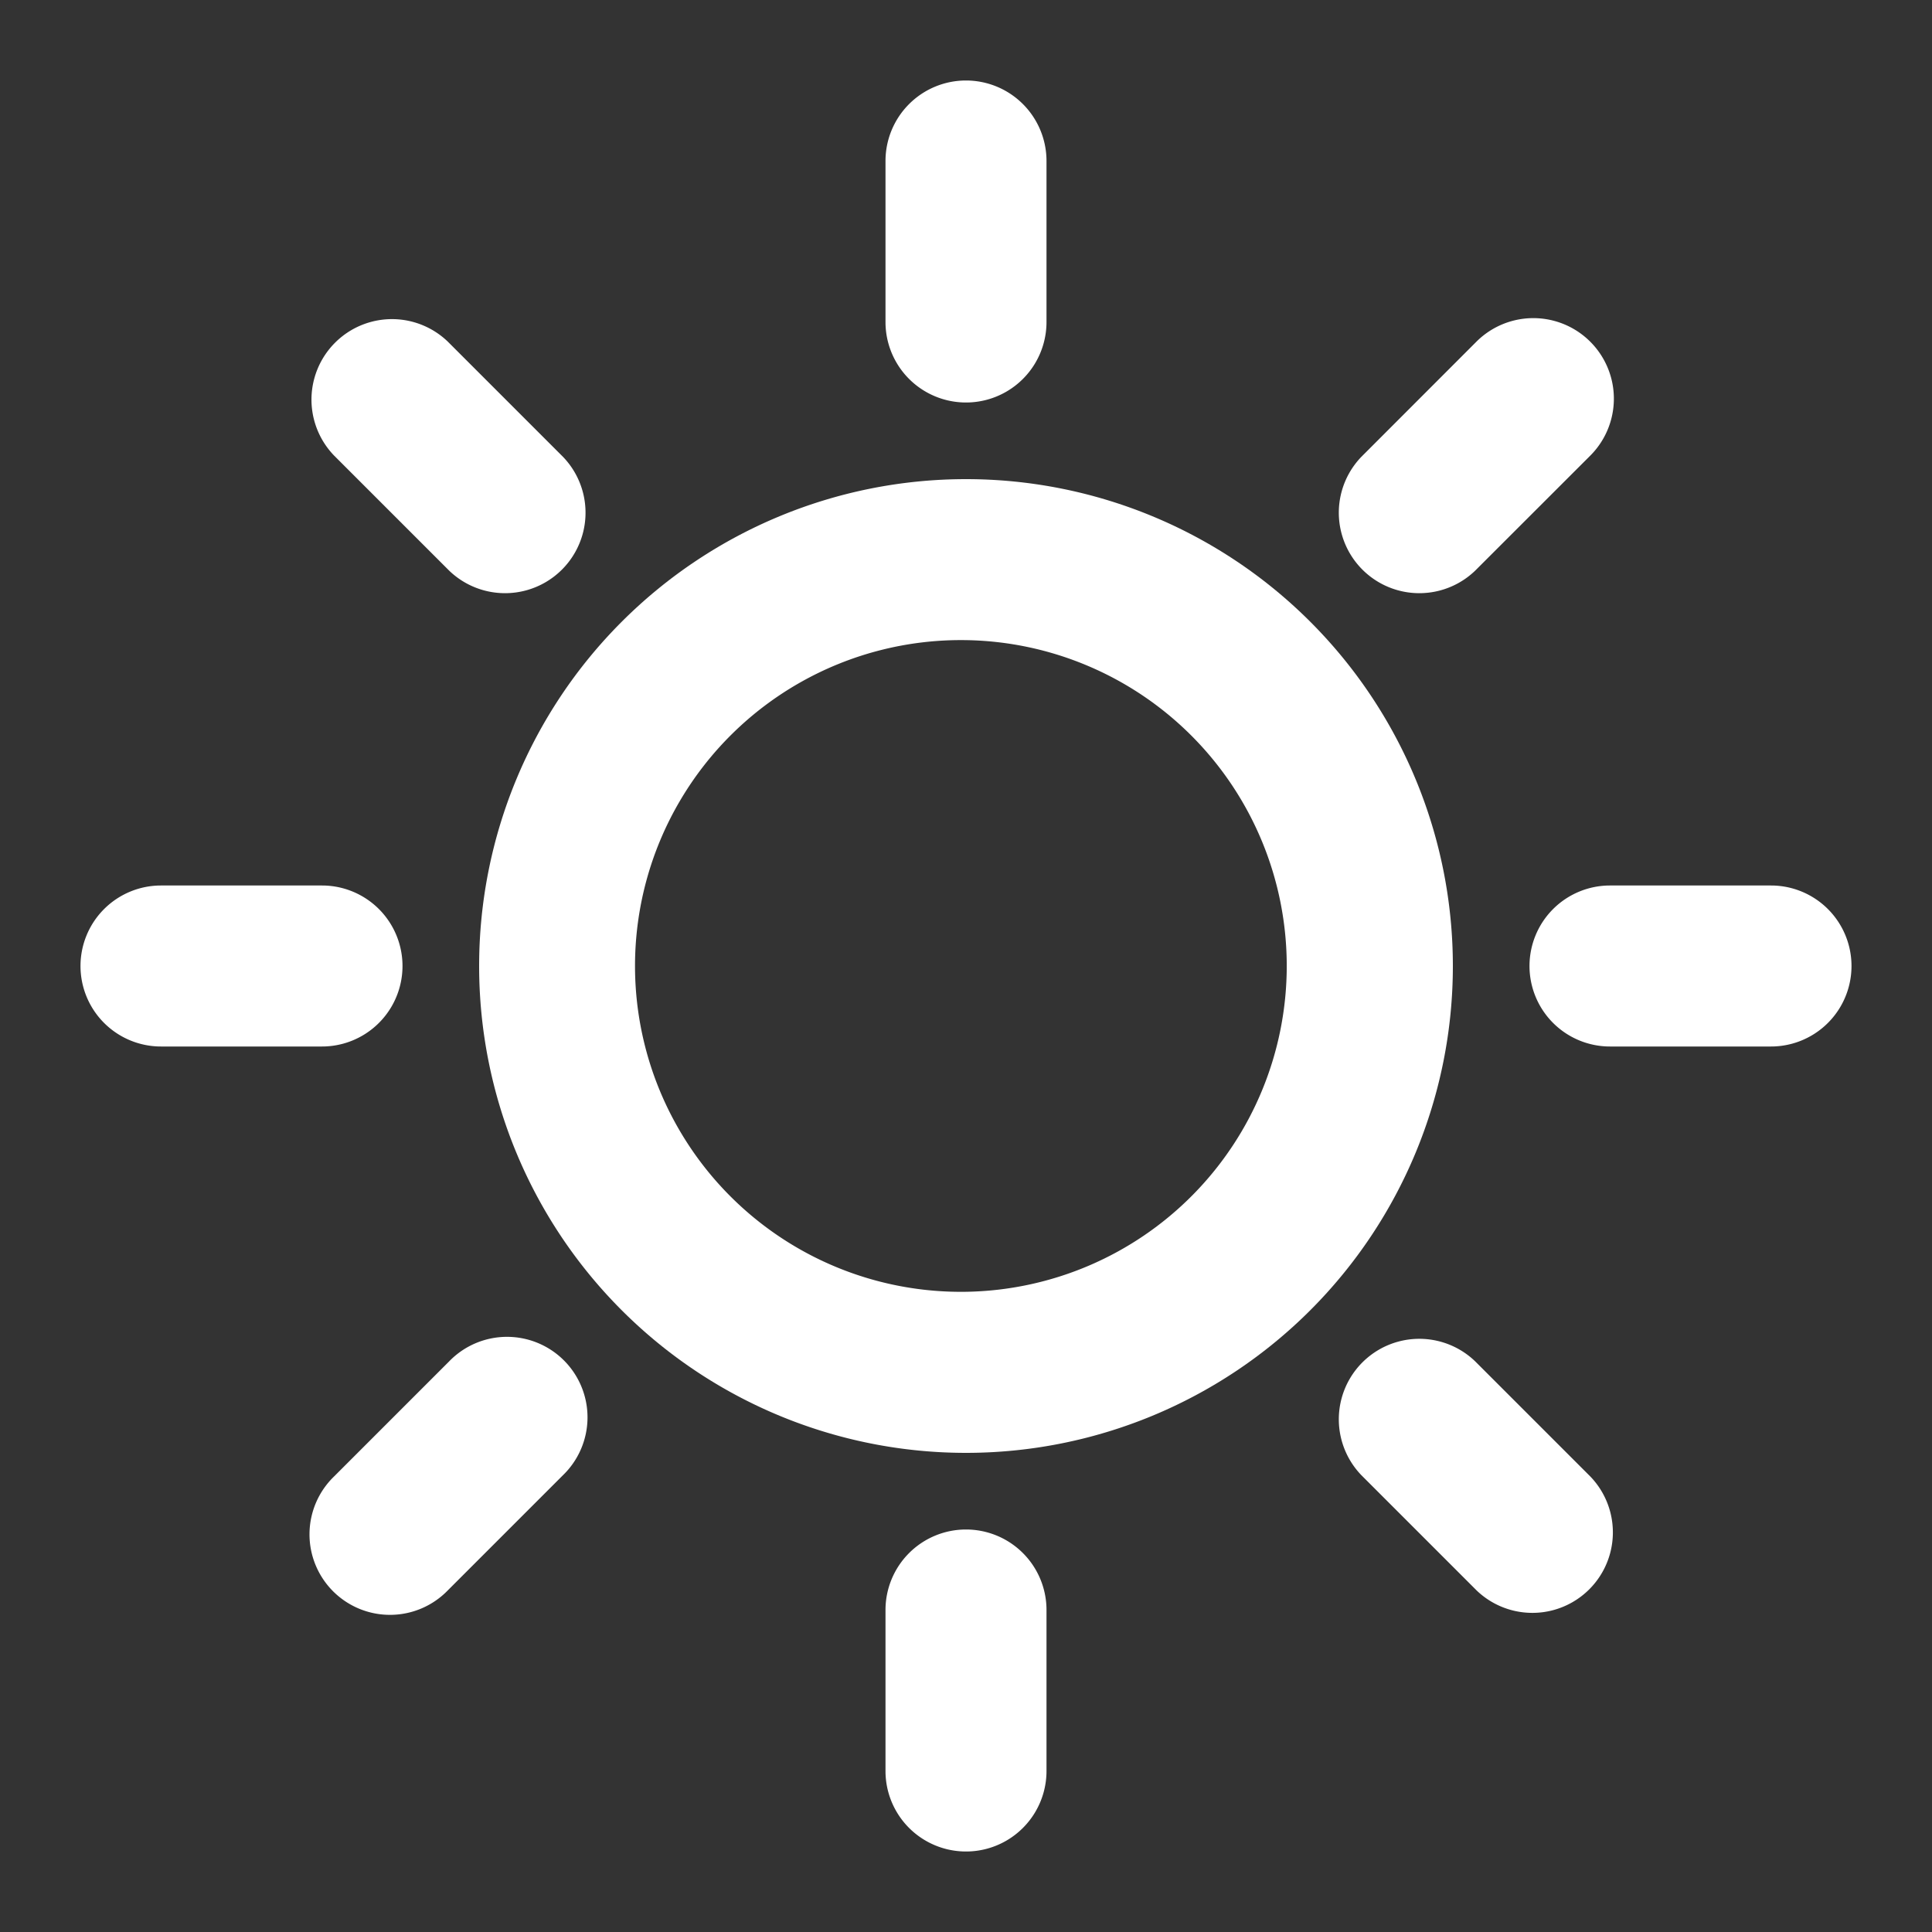
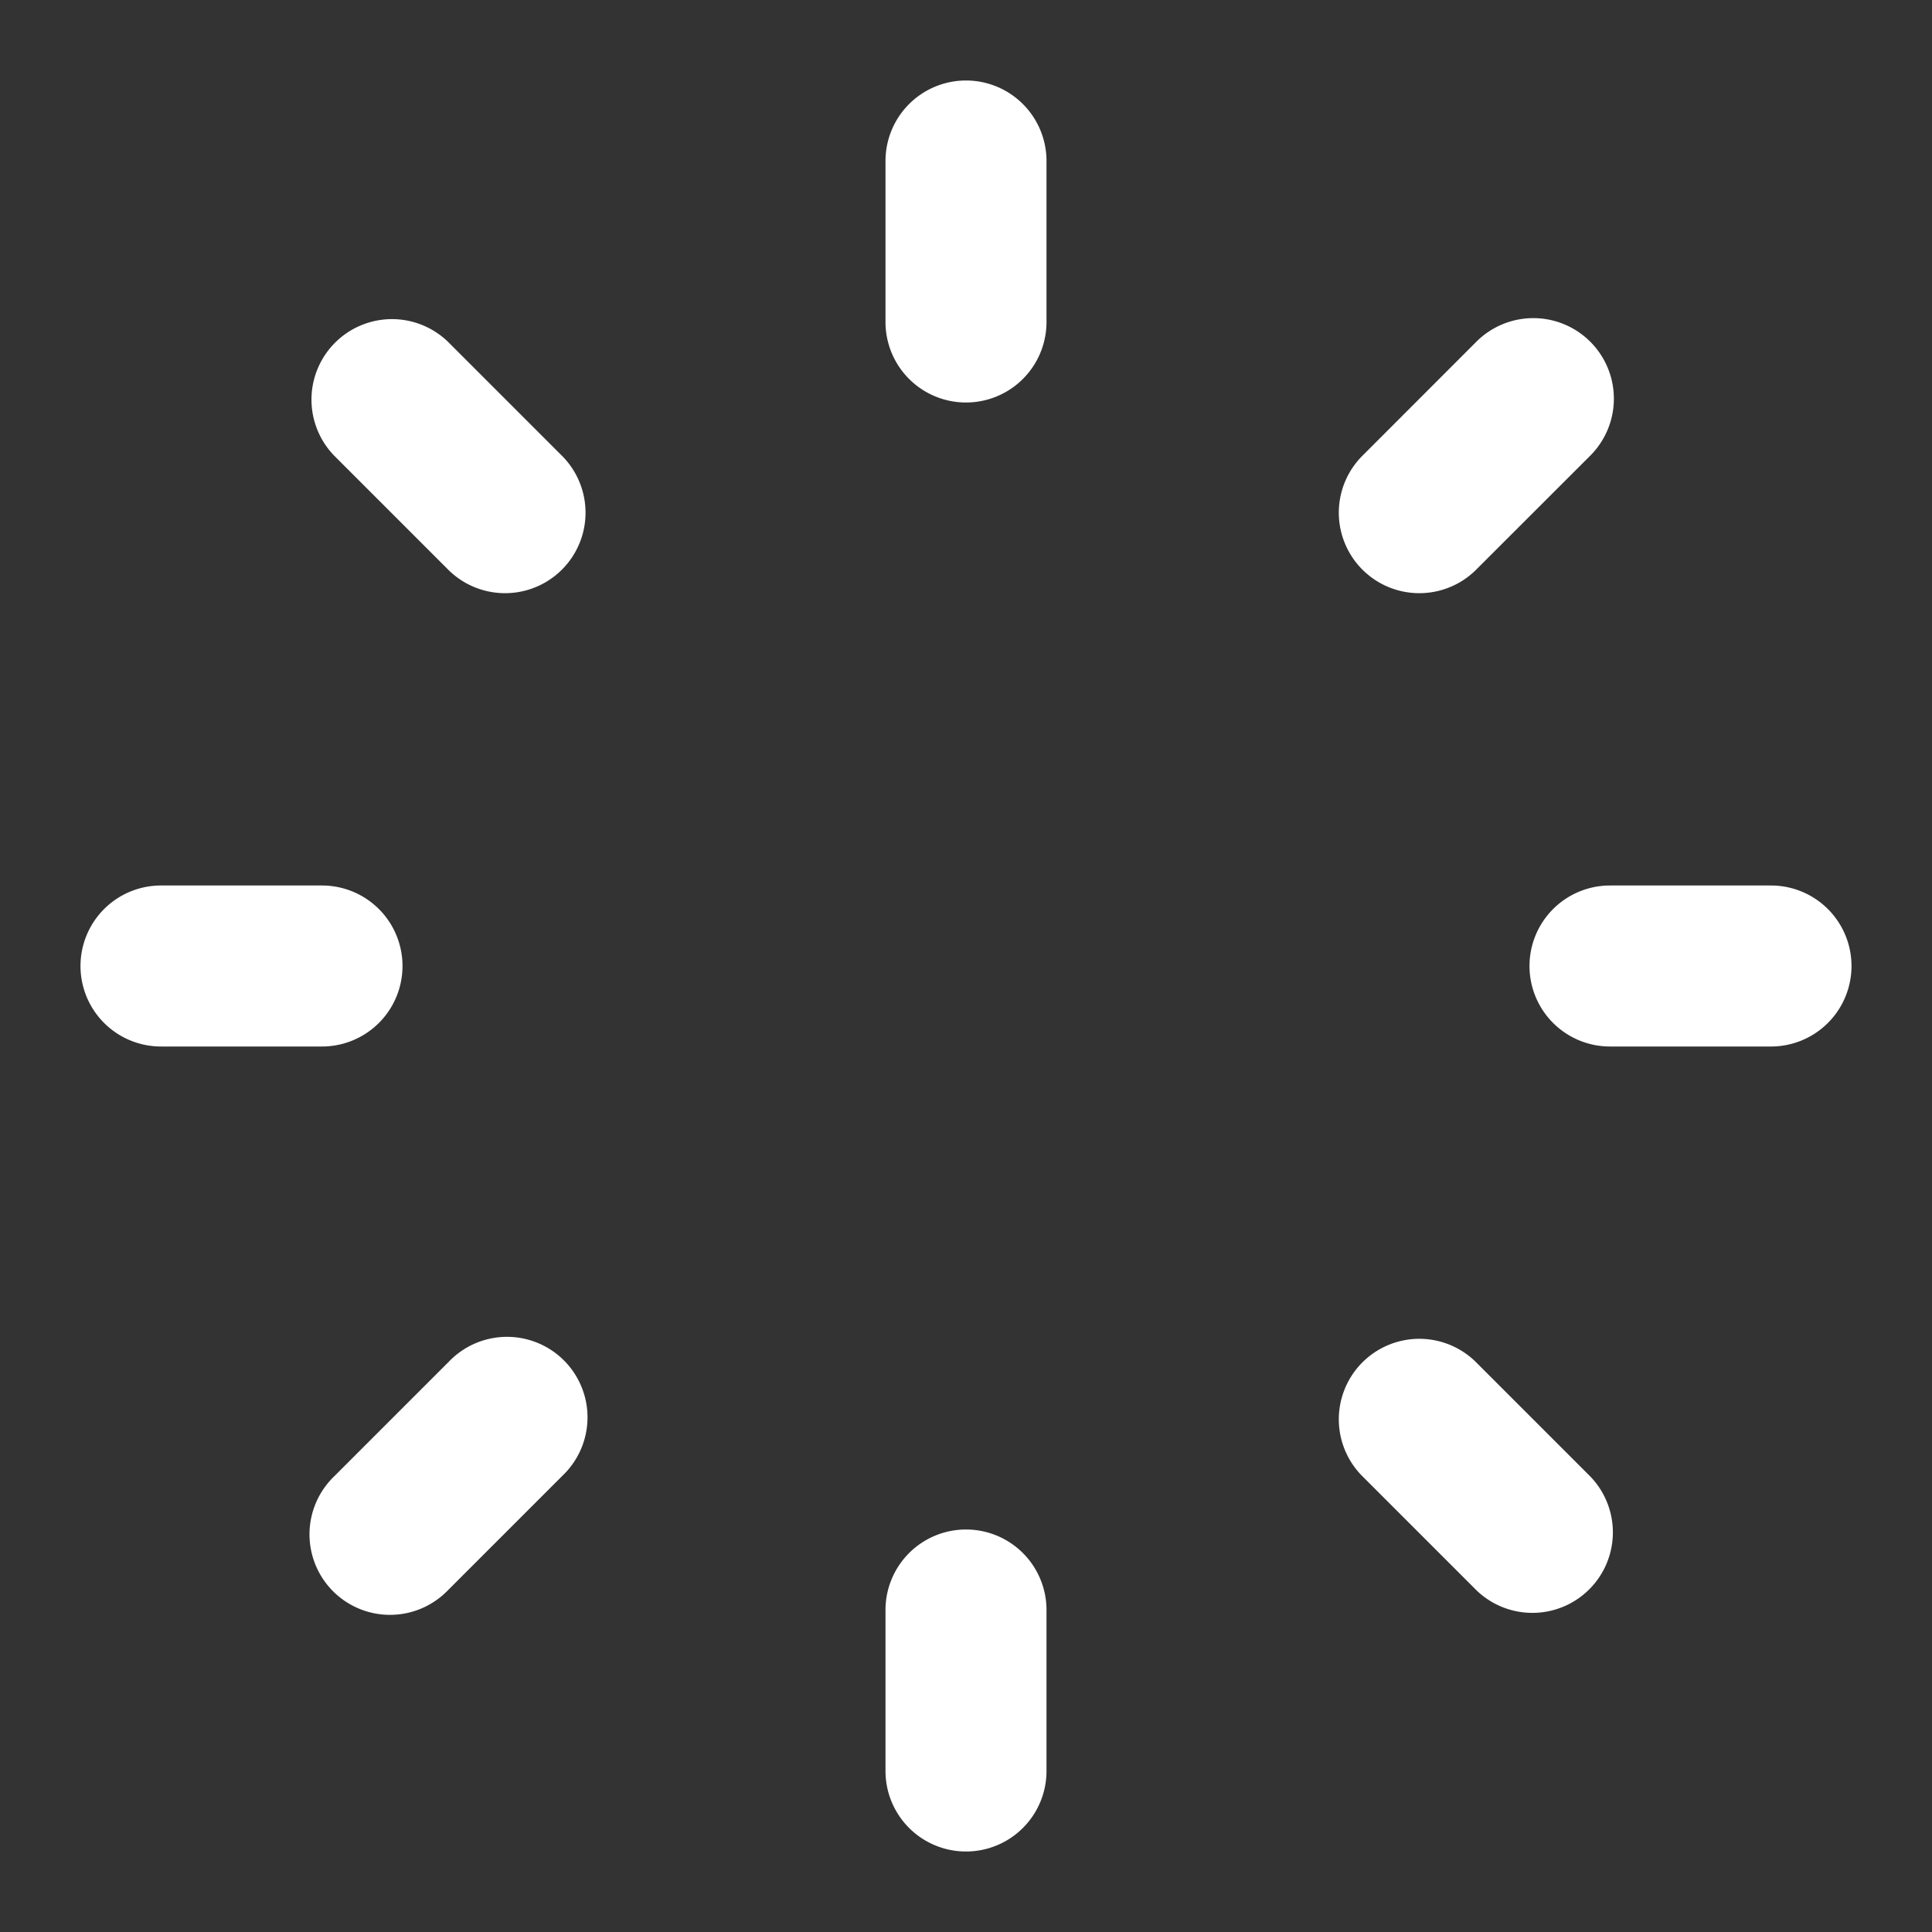
<svg xmlns="http://www.w3.org/2000/svg" version="1.1" width="25" height="25" x="0" y="0" viewBox="0 0 24 24" style="enable-background:new 0 0 512 512" xml:space="preserve" class="">
  <rect x="0" y="0" width="24" height="24" fill="#333333" stroke="none" />
  <g>
    <g fill="#000">
      <path d="M12 1a1 1 0 0 1 1 1v2a1 1 0 1 1-2 0V2a1 1 0 0 1 1-1z" fill="#ffffff" opacity="1" data-original="#000000" class="" />
-       <path fill-rule="evenodd" d="M5.952 12a6.048 6.048 0 1 1 12.096 0 6.048 6.048 0 0 1-12.096 0zM12 7.952a4.048 4.048 0 1 0 0 8.095 4.048 4.048 0 0 0 0-8.095z" clip-rule="evenodd" fill="#ffffff" opacity="1" data-original="#000000" class="" />
      <path d="M5.564 4.245A1 1 0 0 0 4.15 5.659l1.429 1.429a1 1 0 0 0 1.414-1.414zM1 12a1 1 0 0 1 1-1h2a1 1 0 1 1 0 2H2a1 1 0 0 1-1-1zM6.993 18.326a1 1 0 1 0-1.414-1.414L4.15 18.341a1 1 0 1 0 1.414 1.414zM12 19a1 1 0 0 1 1 1v2a1 1 0 1 1-2 0v-2a1 1 0 0 1 1-1zM18.326 16.912a1 1 0 0 0-1.414 1.414l1.429 1.429a1 1 0 0 0 1.414-1.414zM19 12a1 1 0 0 1 1-1h2a1 1 0 1 1 0 2h-2a1 1 0 0 1-1-1zM19.755 5.66a1 1 0 1 0-1.415-1.415l-1.428 1.429a1 1 0 0 0 1.414 1.414z" fill="#ffffff" opacity="1" data-original="#000000" class="" />
    </g>
  </g>
</svg>